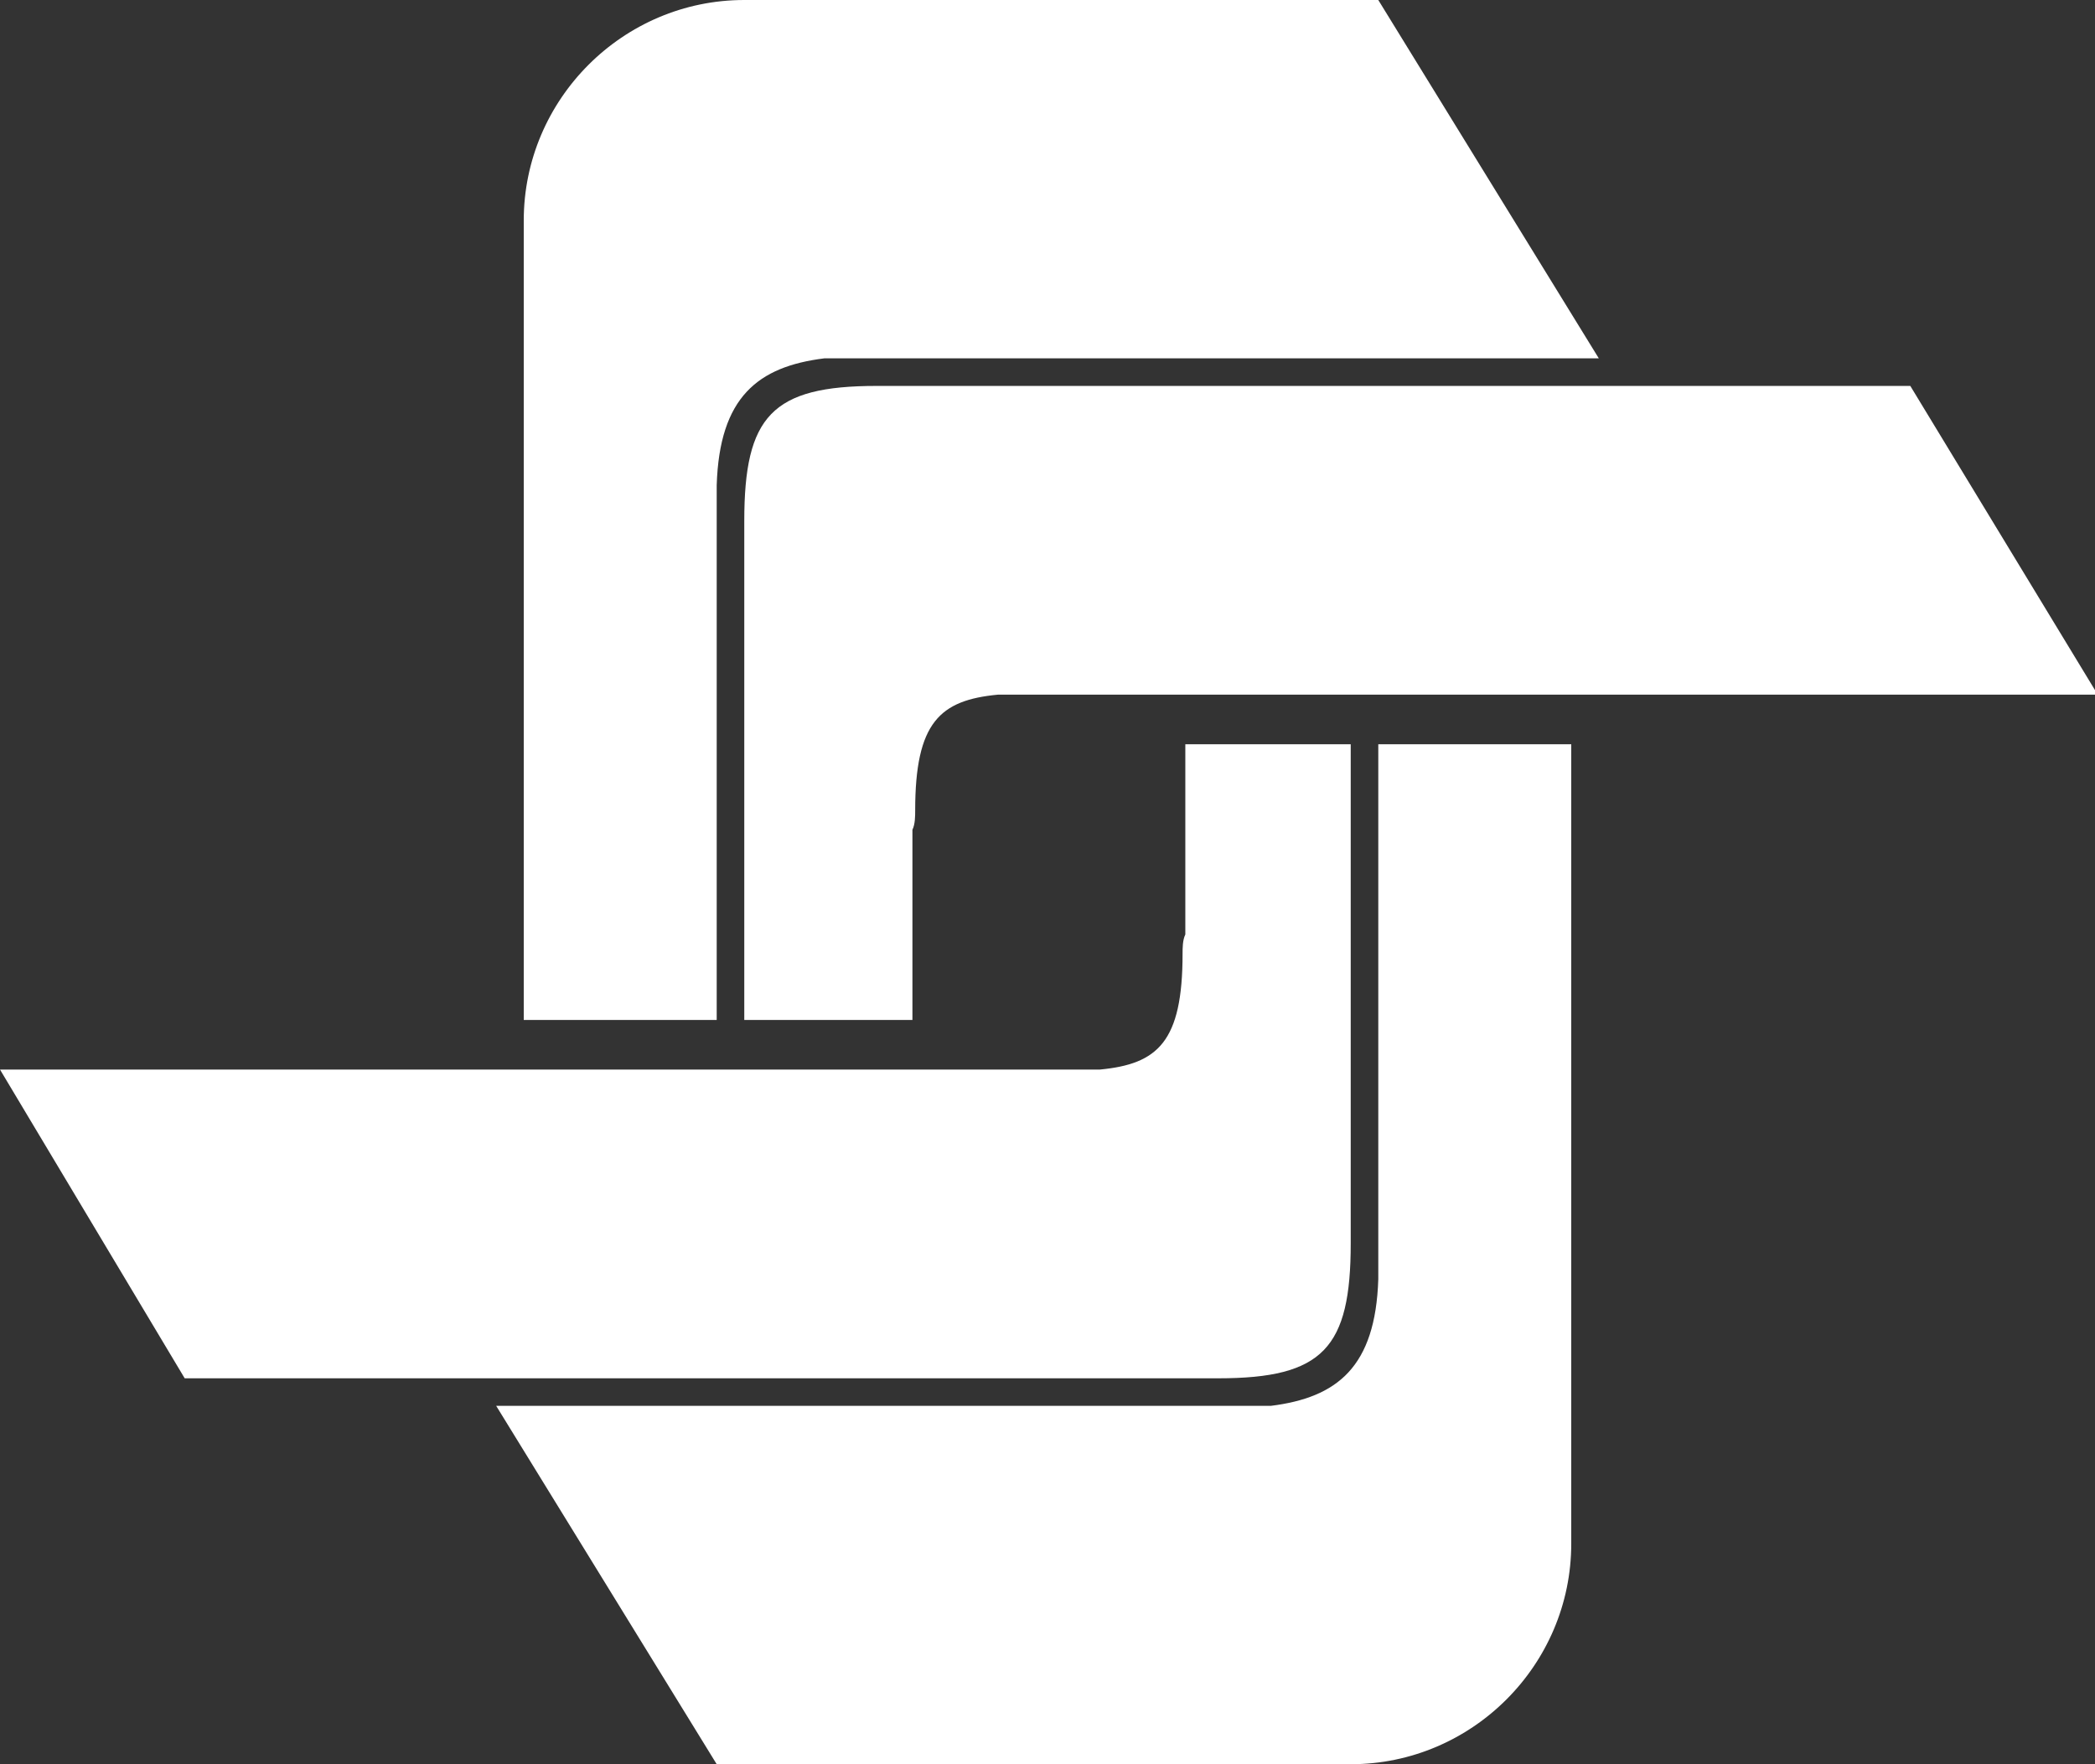
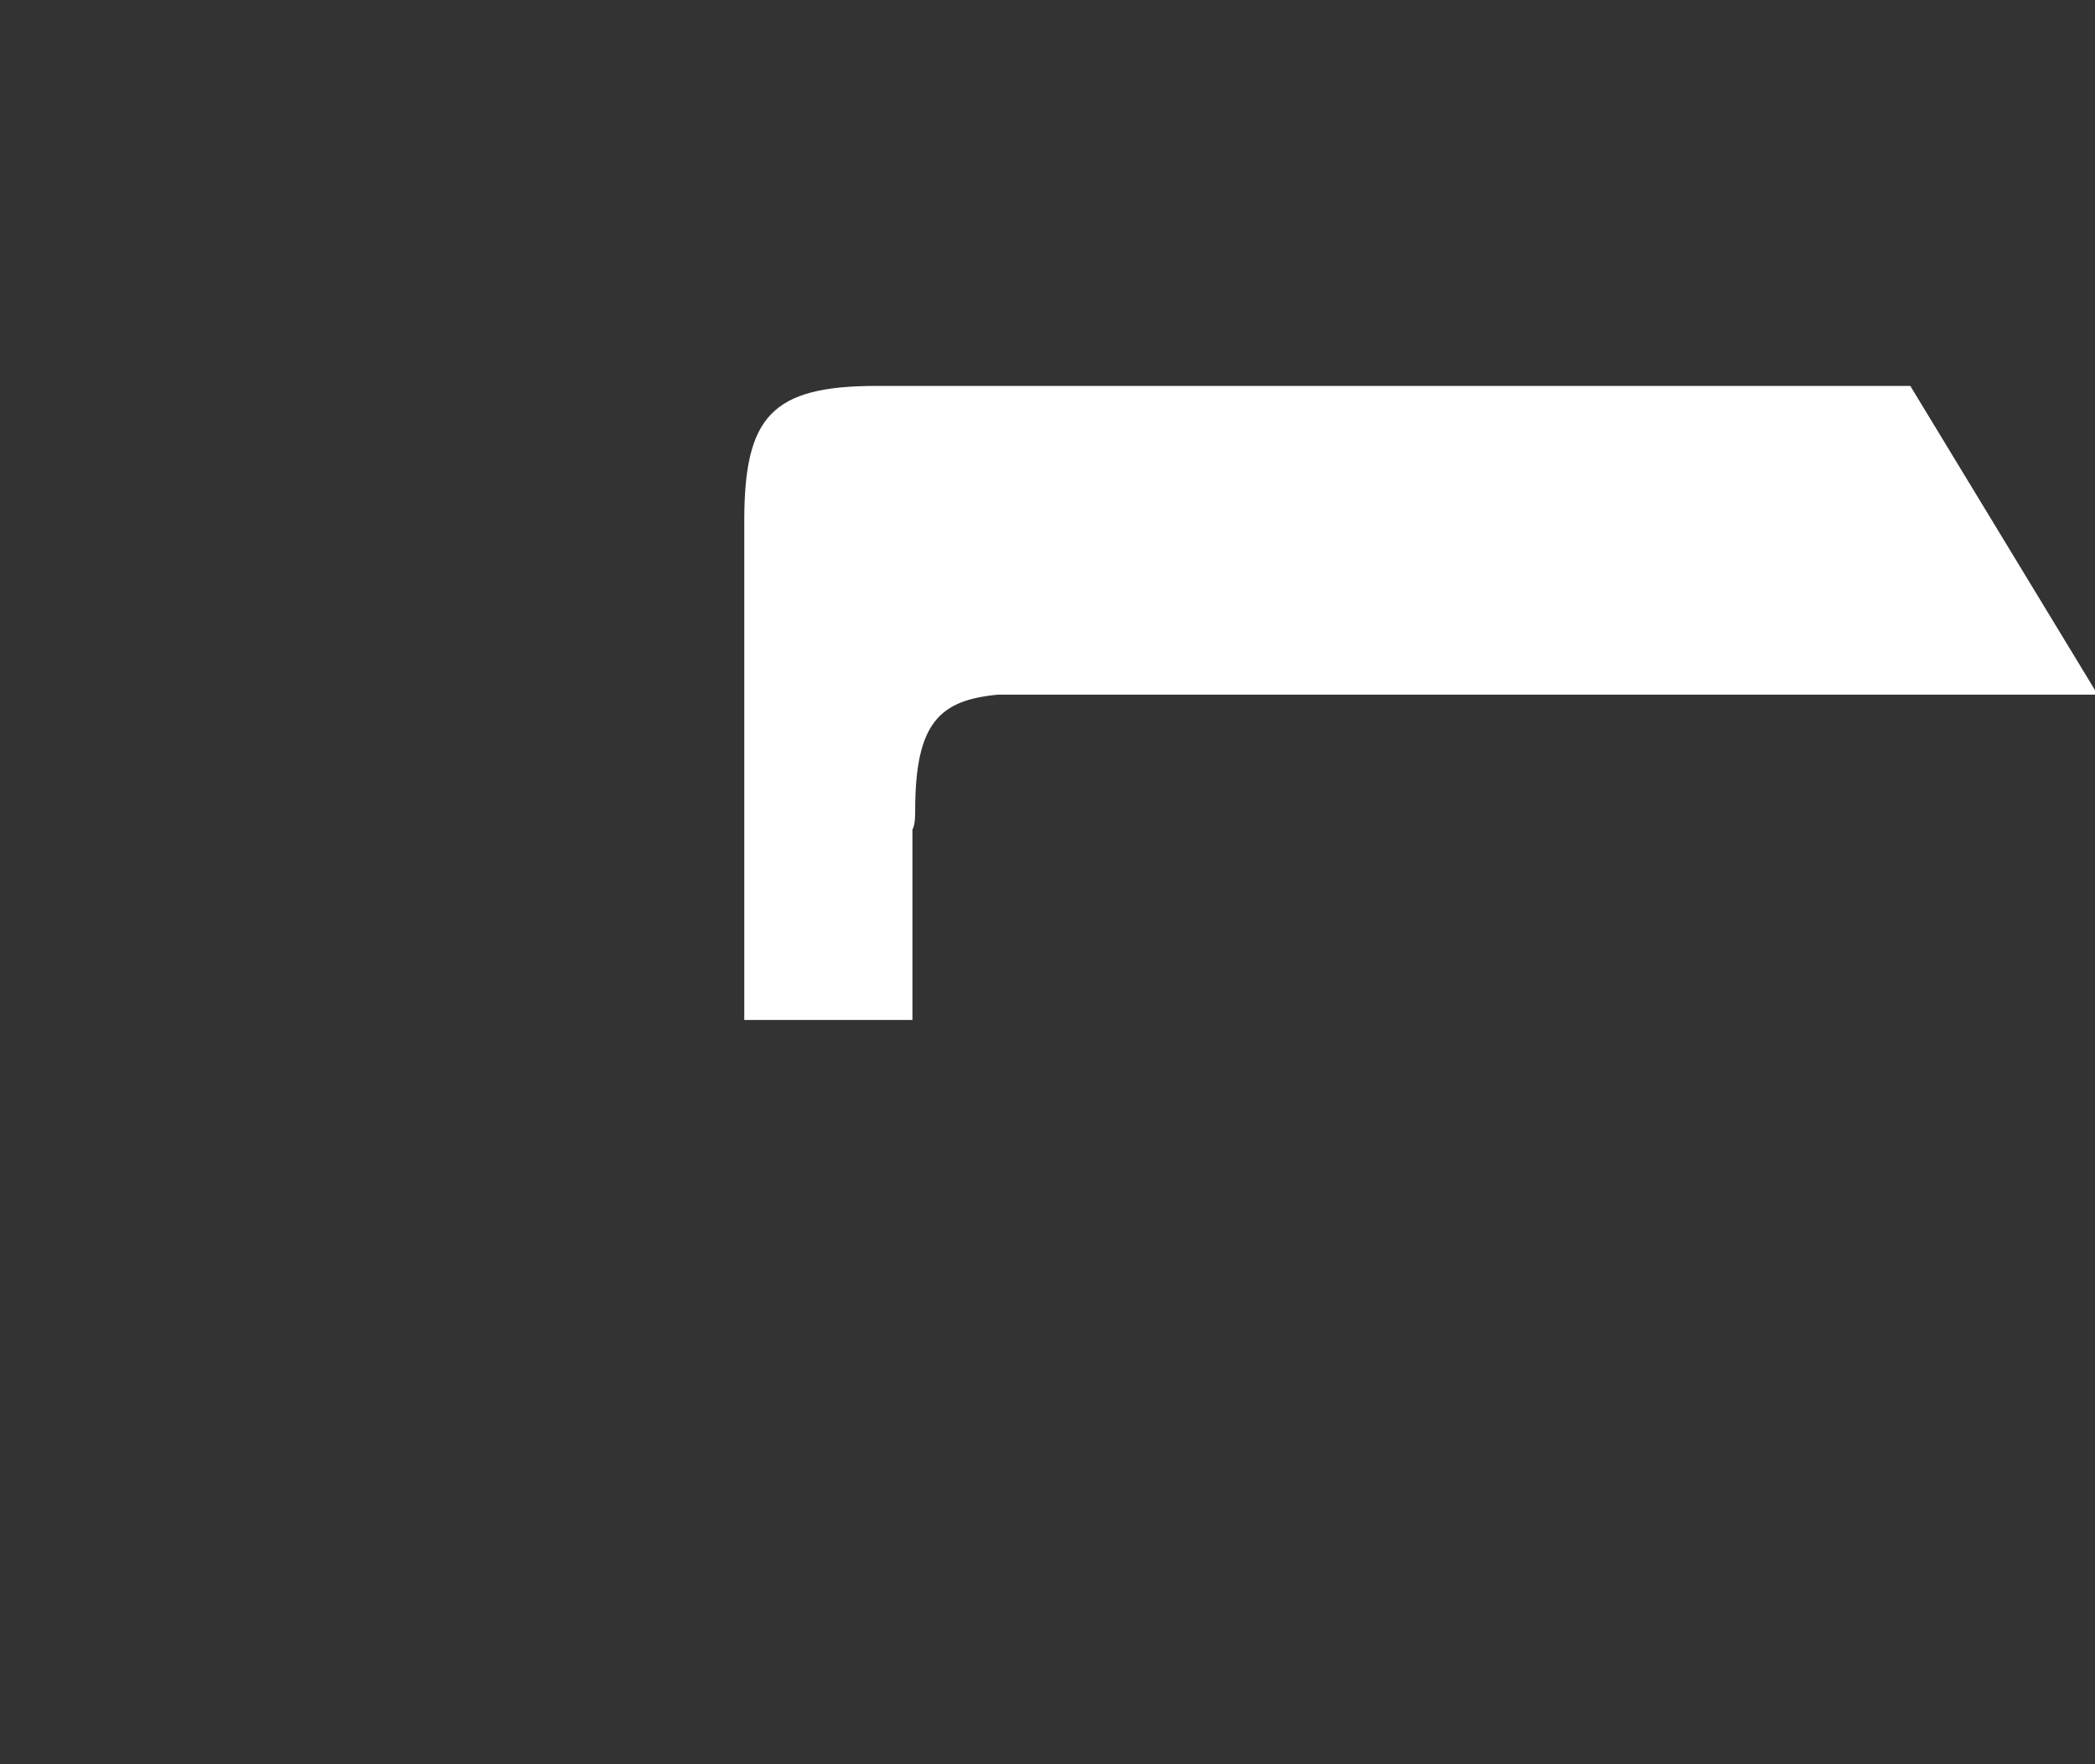
<svg xmlns="http://www.w3.org/2000/svg" version="1.1" id="Capa_1" x="0px" y="0px" viewBox="0 0 76 64" style="enable-background:new 0 0 76 64;" xml:space="preserve">
  <rect x="0" y="0" width="76" height="64" fill="#333333" stroke="none" />
  <style type="text/css">
	.st0{fill:#FFFFFF;}
</style>
  <g id="logo_imserso_trazado" transform="translate(-585 -20)">
-     <path id="Unión_1" class="st0" d="M604,57V28c0-4.4,3.6-8,8-8h23l8,13h-28.1c-2.4,0.3-3.8,1.4-3.9,4.6V57H604z" />
    <path id="Unión_2" class="st0" d="M612,57V38.9c0-3.8,1-4.9,4.8-4.9h37.5l6.8,11.2h-39.9c-2.1,0.2-3,1-3,4.2c0,0.2,0,0.5-0.1,0.7   V57H612z" />
-     <path id="Unión_3" class="st0" d="M642,47v29c0,4.4-3.6,8-8,8h-23l-8-13h28.1c2.4-0.3,3.8-1.4,3.9-4.6V47H642z" />
-     <path id="Unión_4" class="st0" d="M634,47v18.1c0,3.8-1,4.9-4.8,4.9h-37.5L585,58.8h39.9c2.1-0.2,3-1,3-4.2c0-0.2,0-0.5,0.1-0.7   V47H634z" />
  </g>
</svg>